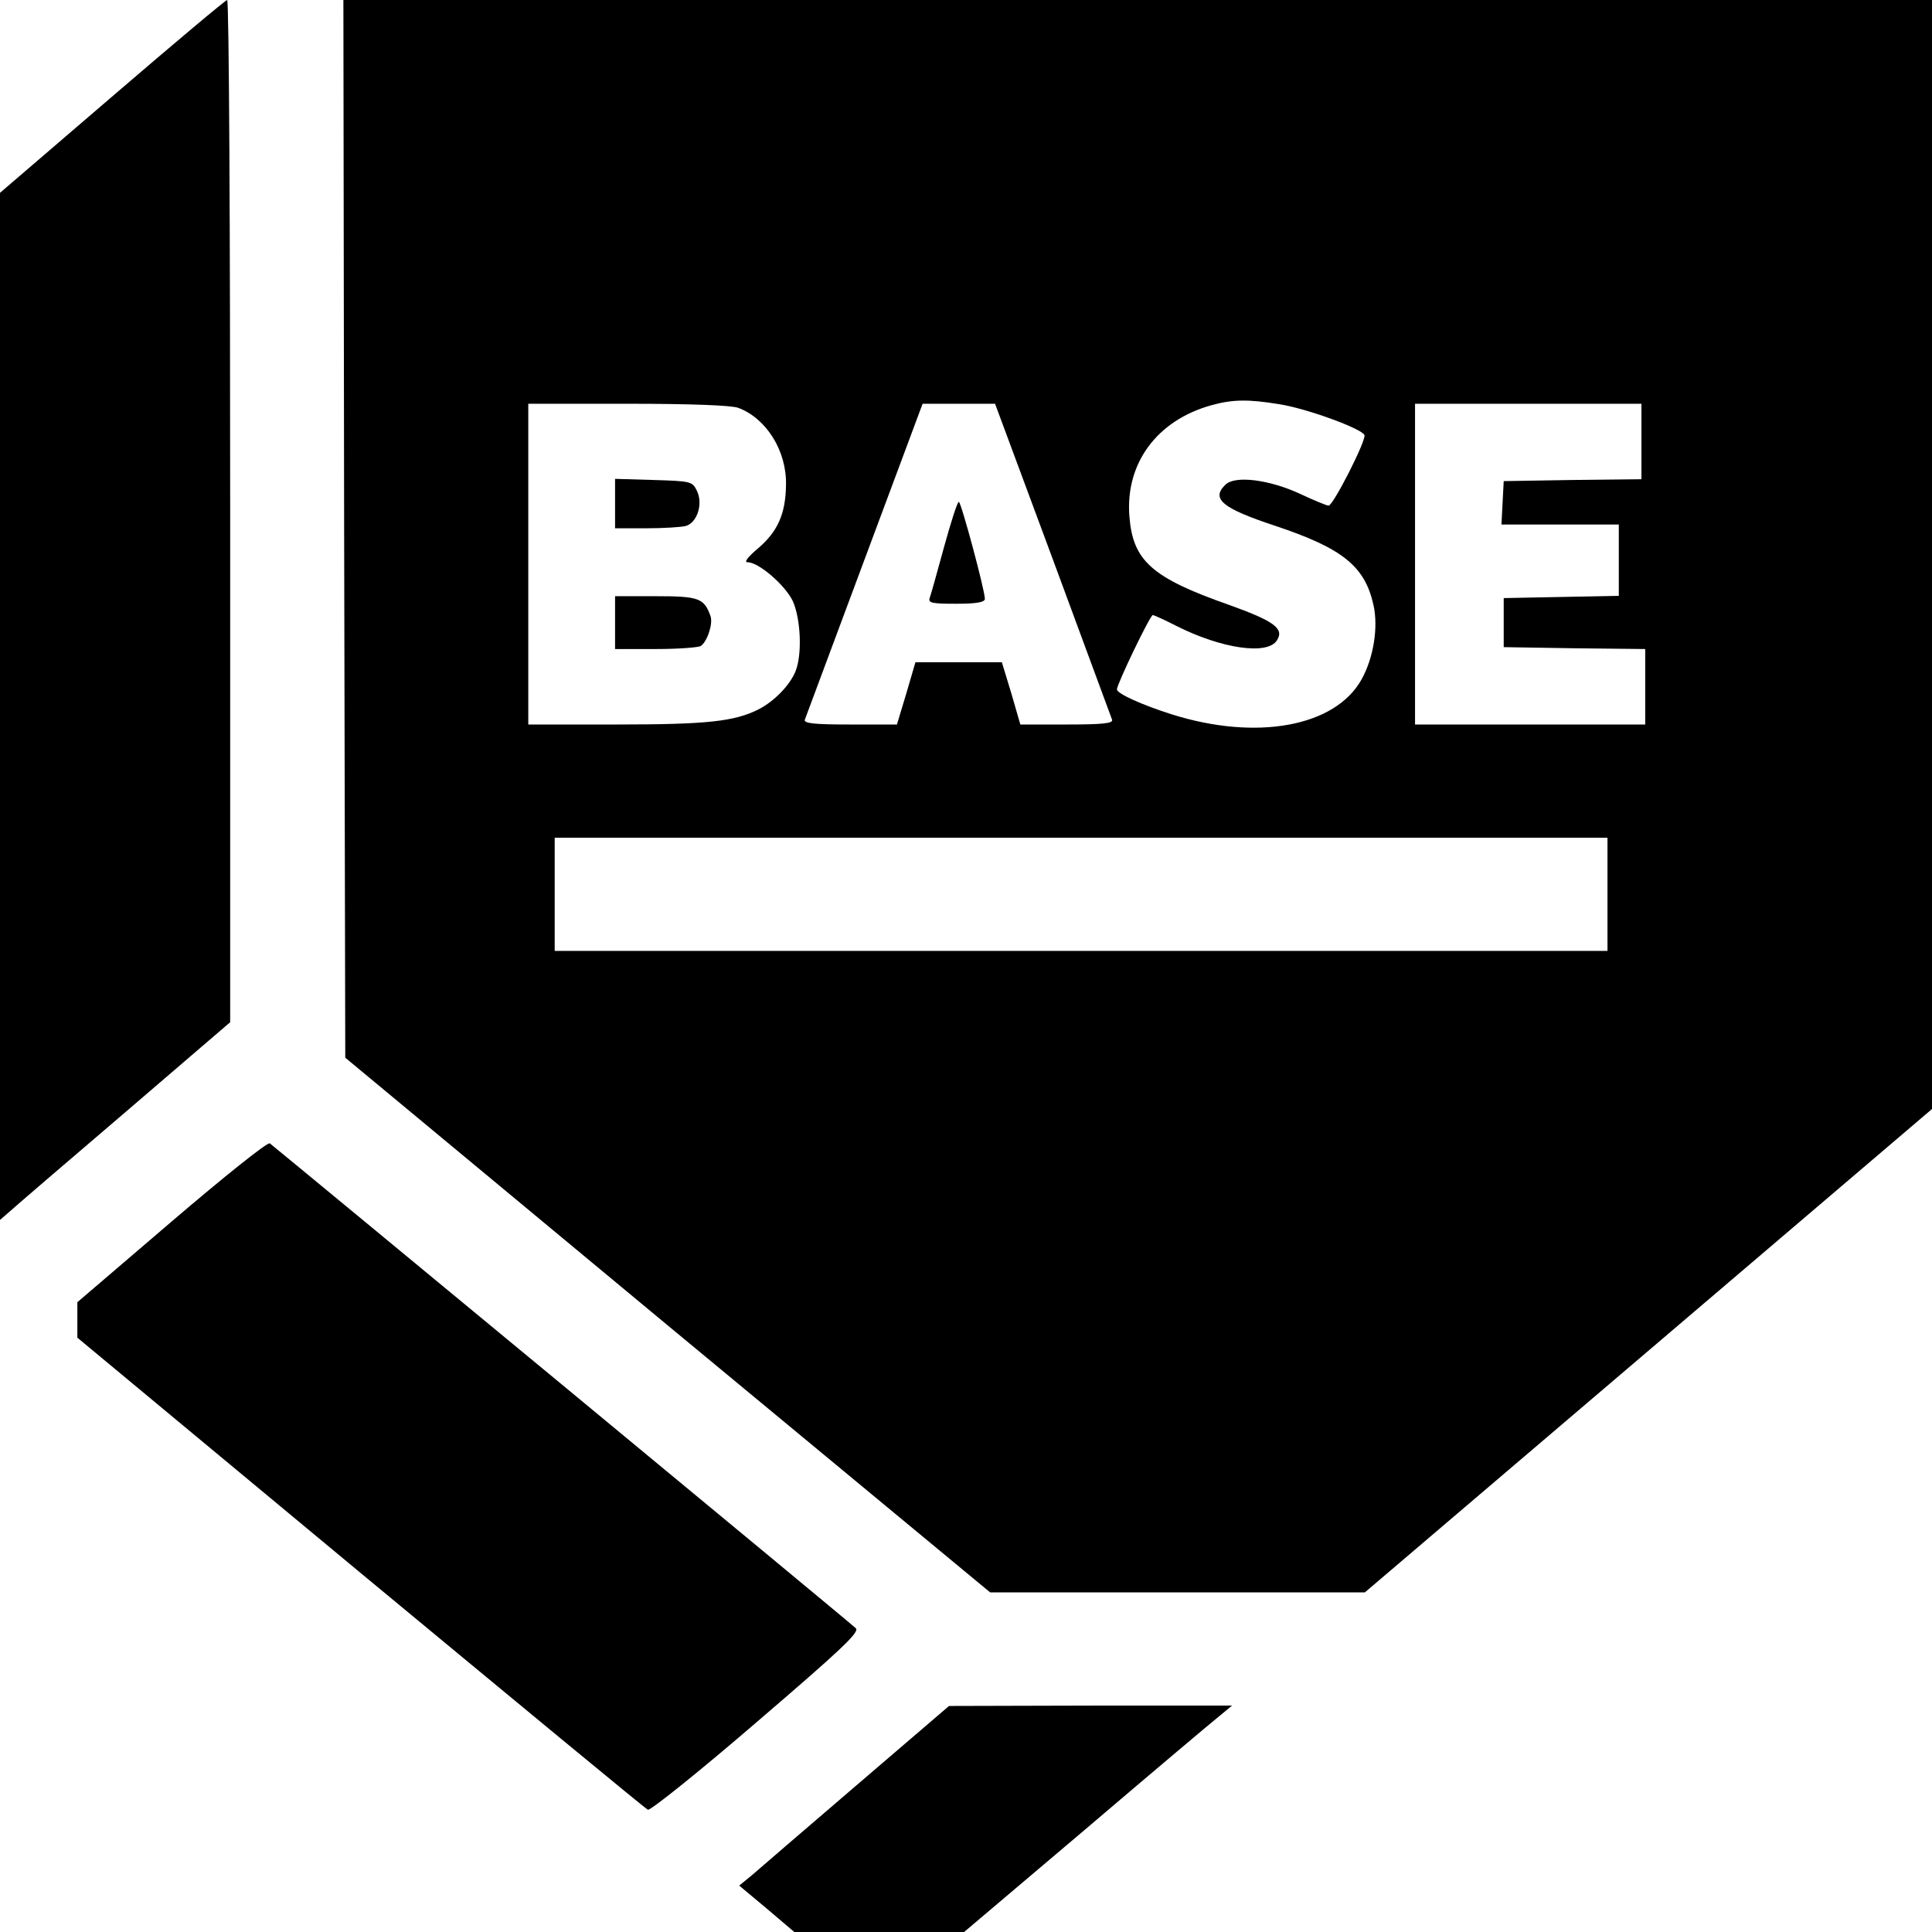
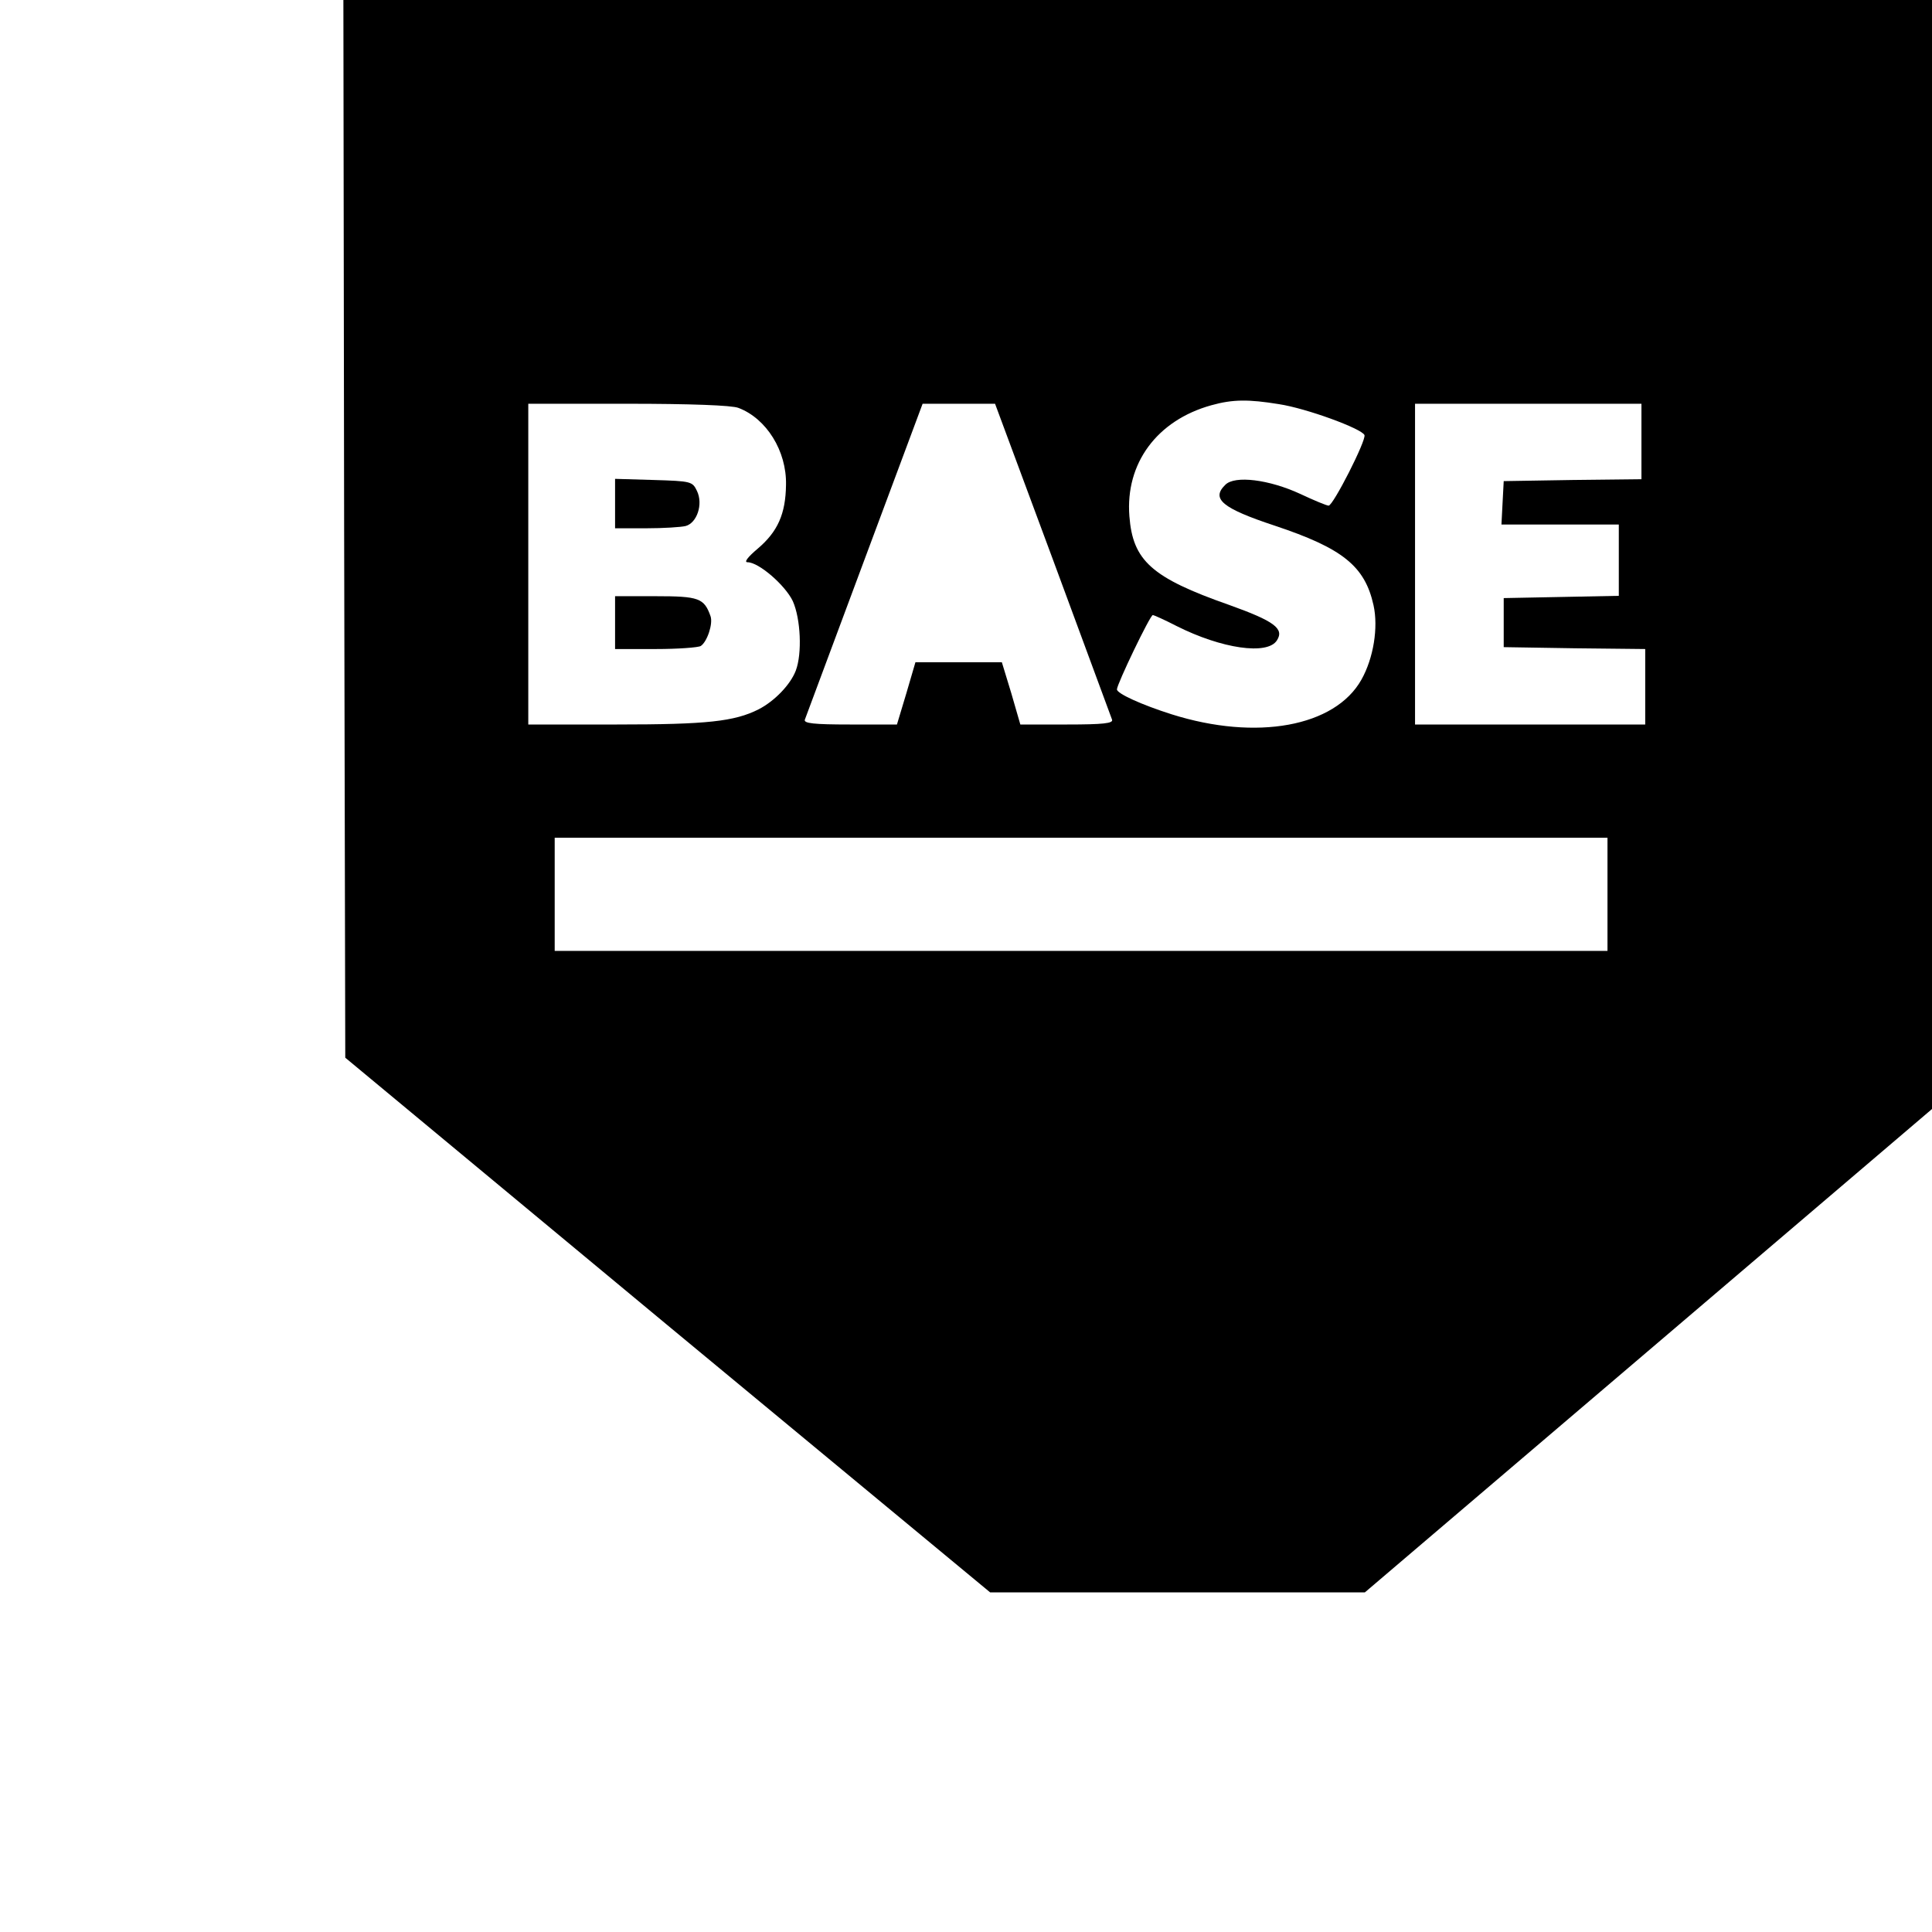
<svg xmlns="http://www.w3.org/2000/svg" version="1.0" width="512pt" height="512pt" viewBox="0 0 512 512" preserveAspectRatio="xMidYMid meet">
  <g transform="translate(0,512) scale(0.1,-0.1)" fill="#000000" stroke="none">
-     <path d="M297 4864 l-297 -255 0 -1361 0 -1361 23 20 c12 11 149 129 305 262 l282 242 0 1354 c0 745 -3 1355 -8 1355 -4 0 -141 -115 -305 -256z" />
    <path d="M912 3718 l3 -1401 854 -709 855 -708 496 0 497 0 751 640 752 641 0 1469 0 1470 -2105 0 -2105 0 2 -1402z m2477 331 c73 -11 220 -65 227 -82 5 -14 -83 -187 -95 -187 -5 0 -39 14 -75 31 -82 38 -174 50 -199 24 -38 -37 -8 -62 131 -108 180 -60 239 -107 262 -211 13 -59 0 -140 -32 -197 -70 -125 -278 -163 -503 -92 -79 25 -145 55 -145 66 0 14 88 197 95 197 3 0 32 -13 63 -29 119 -60 241 -78 266 -38 20 31 -7 51 -127 94 -205 72 -255 117 -264 235 -11 140 73 254 217 294 57 16 99 16 179 3z m-1432 -10 c74 -28 128 -114 126 -204 -1 -77 -22 -124 -75 -169 -26 -22 -37 -36 -27 -36 30 0 100 -61 120 -103 21 -47 25 -139 8 -184 -14 -37 -56 -81 -99 -103 -64 -32 -136 -40 -375 -40 l-235 0 0 425 0 425 264 0 c163 0 276 -4 293 -11z m833 -401 c84 -227 155 -419 157 -425 4 -10 -24 -13 -119 -13 l-124 0 -24 83 -25 82 -114 0 -115 0 -24 -82 -25 -83 -125 0 c-95 0 -123 3 -119 13 2 6 74 198 158 424 l154 413 96 0 96 0 153 -412z m1560 312 l0 -100 -182 -2 -183 -3 -3 -57 -3 -58 156 0 155 0 0 -95 0 -94 -152 -3 -153 -3 0 -65 0 -65 188 -3 187 -2 0 -100 0 -100 -305 0 -305 0 0 425 0 425 300 0 300 0 0 -100z m-90 -1200 l0 -150 -1395 0 -1395 0 0 150 0 150 1395 0 1395 0 0 -150z" />
    <path d="M1630 3785 l0 -65 83 0 c45 0 92 3 104 6 30 8 47 58 30 93 -12 25 -15 26 -115 29 l-102 3 0 -66z" />
    <path d="M1630 3470 l0 -70 108 0 c59 0 112 4 119 8 17 11 33 59 26 79 -17 48 -31 53 -145 53 l-108 0 0 -70z" />
-     <path d="M2502 3671 c-18 -66 -35 -127 -38 -135 -5 -14 5 -16 70 -16 54 0 76 4 76 13 0 23 -63 257 -69 257 -4 0 -21 -54 -39 -119z" />
-     <path d="M455 1883 l-250 -214 0 -47 0 -47 750 -623 c413 -342 755 -625 762 -628 6 -3 136 101 288 232 224 192 274 239 263 249 -14 14 -1537 1273 -1553 1285 -6 4 -122 -89 -260 -207z" />
-     <path d="M2270 389 c-135 -116 -260 -223 -278 -239 l-33 -27 73 -61 73 -62 225 0 225 0 320 271 c176 150 336 285 355 300 l35 29 -375 0 -375 -1 -245 -210z" />
  </g>
</svg>